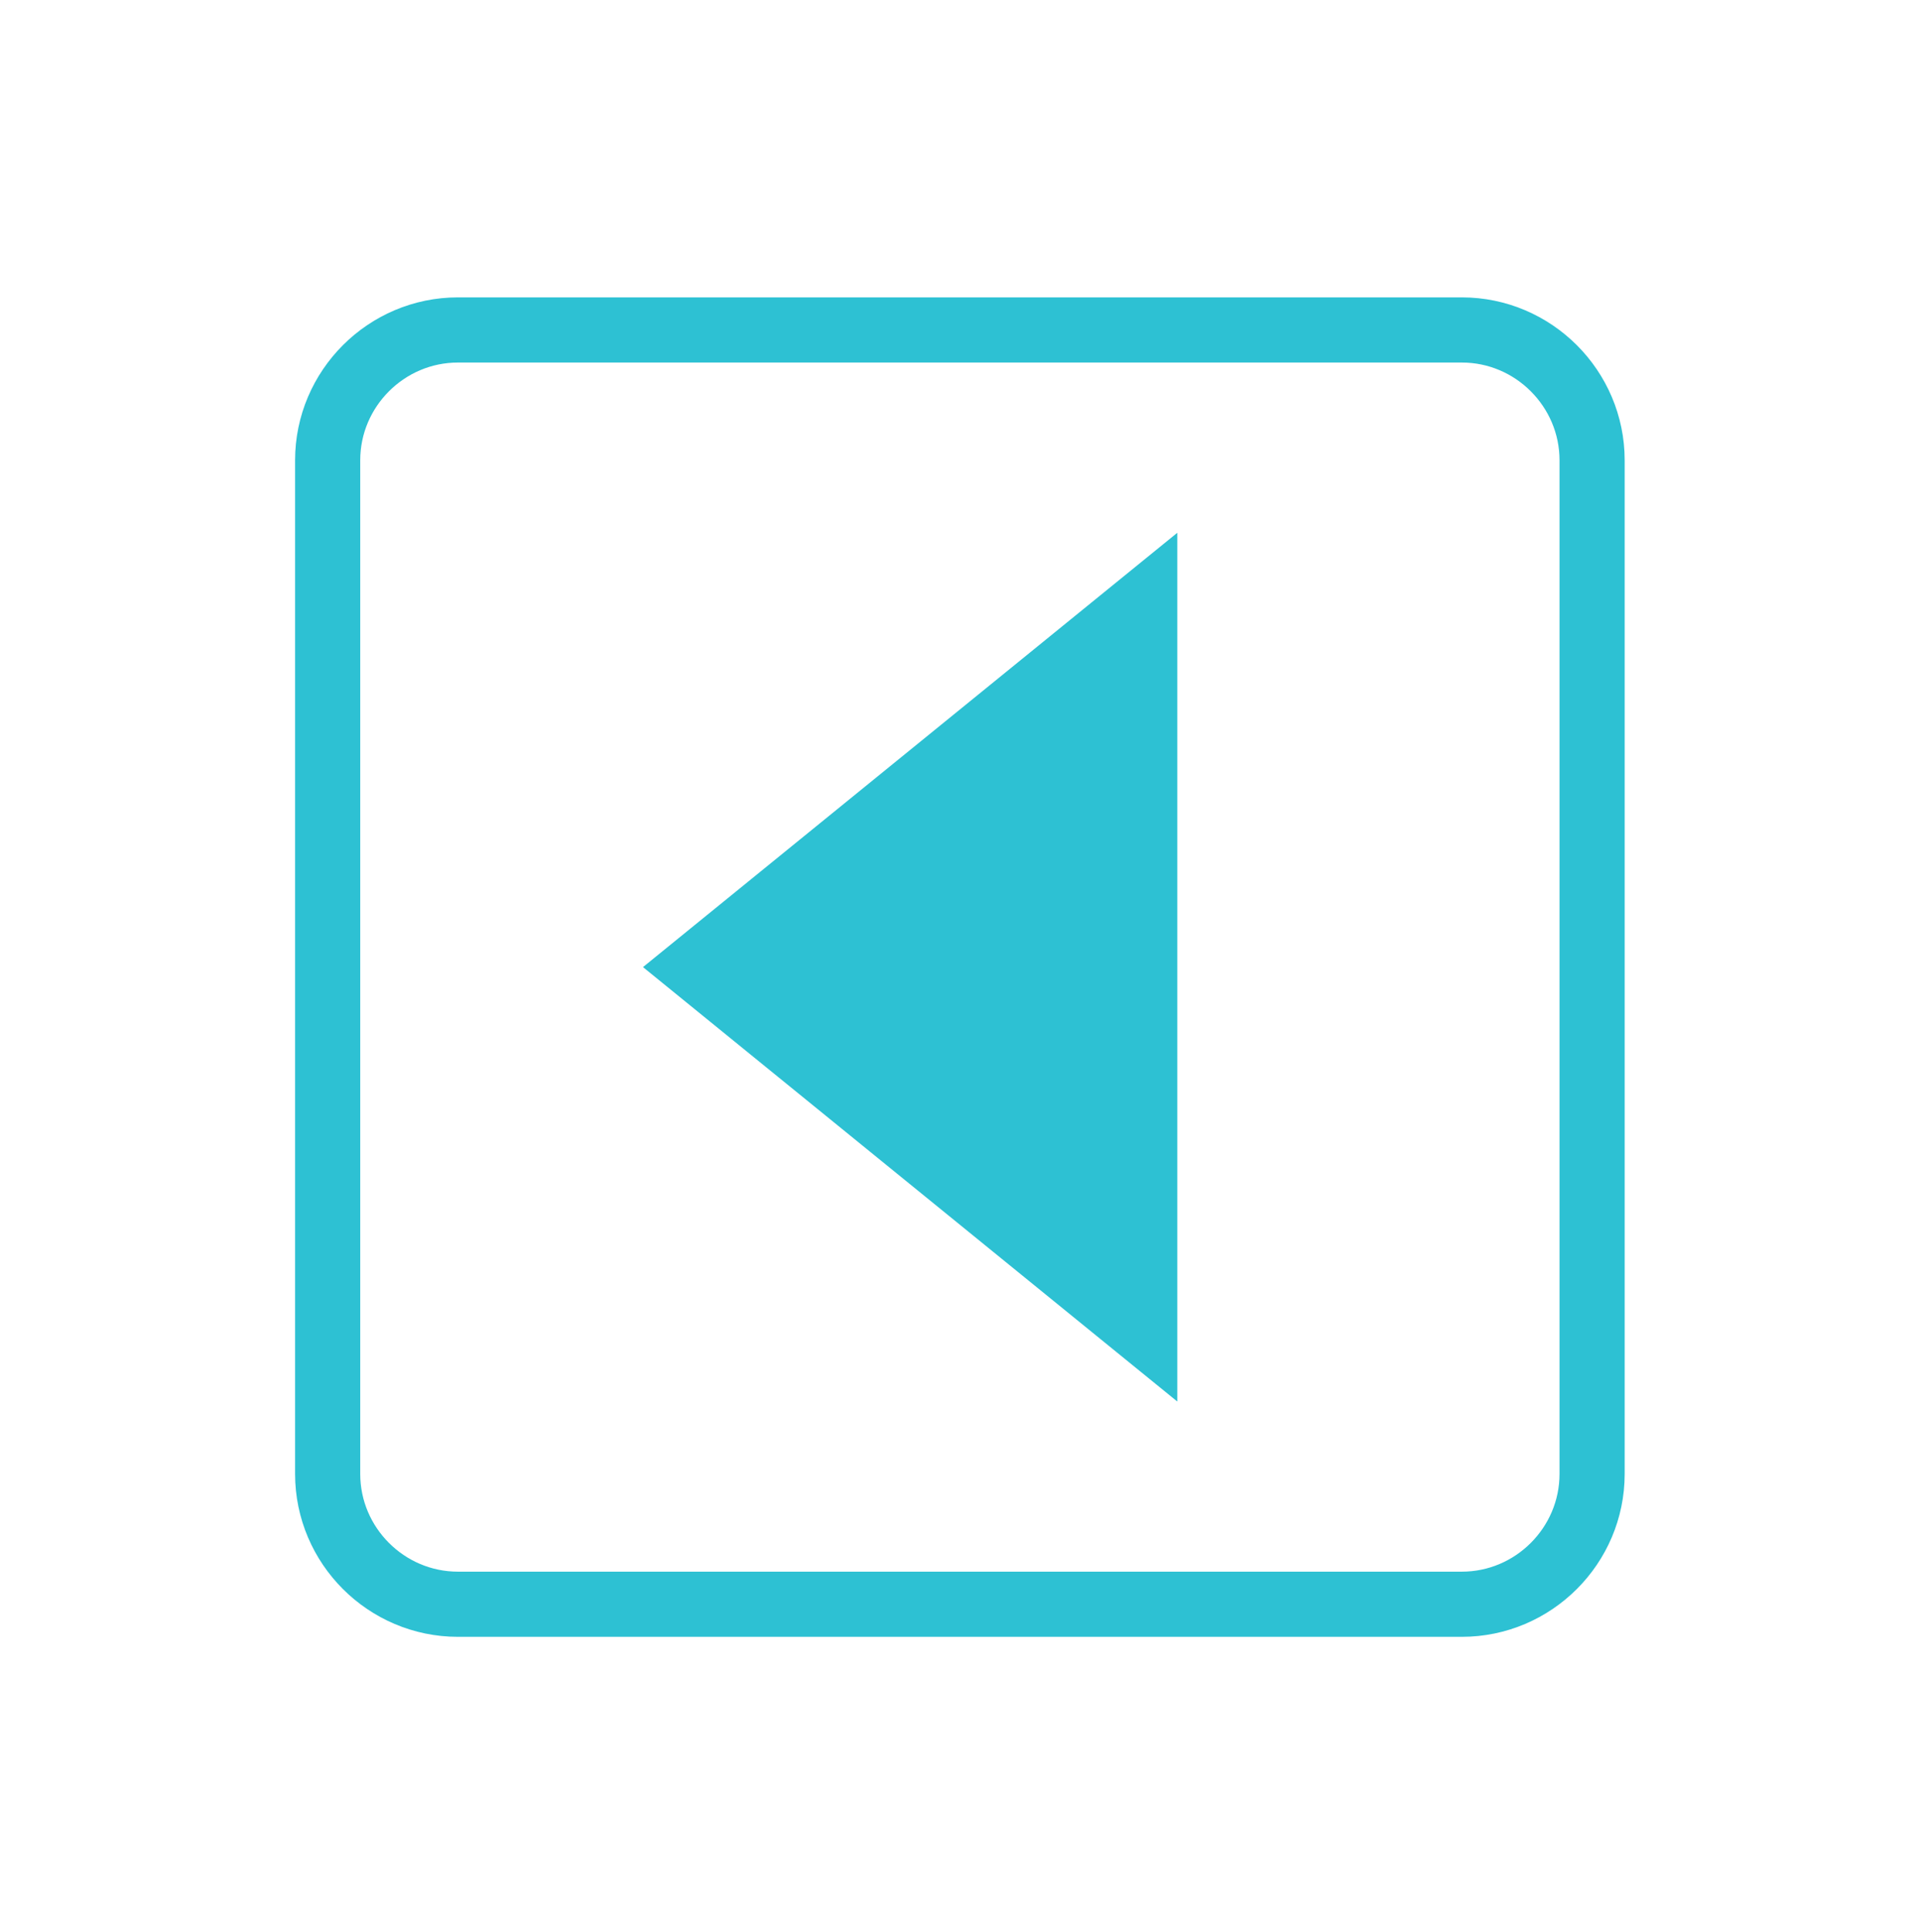
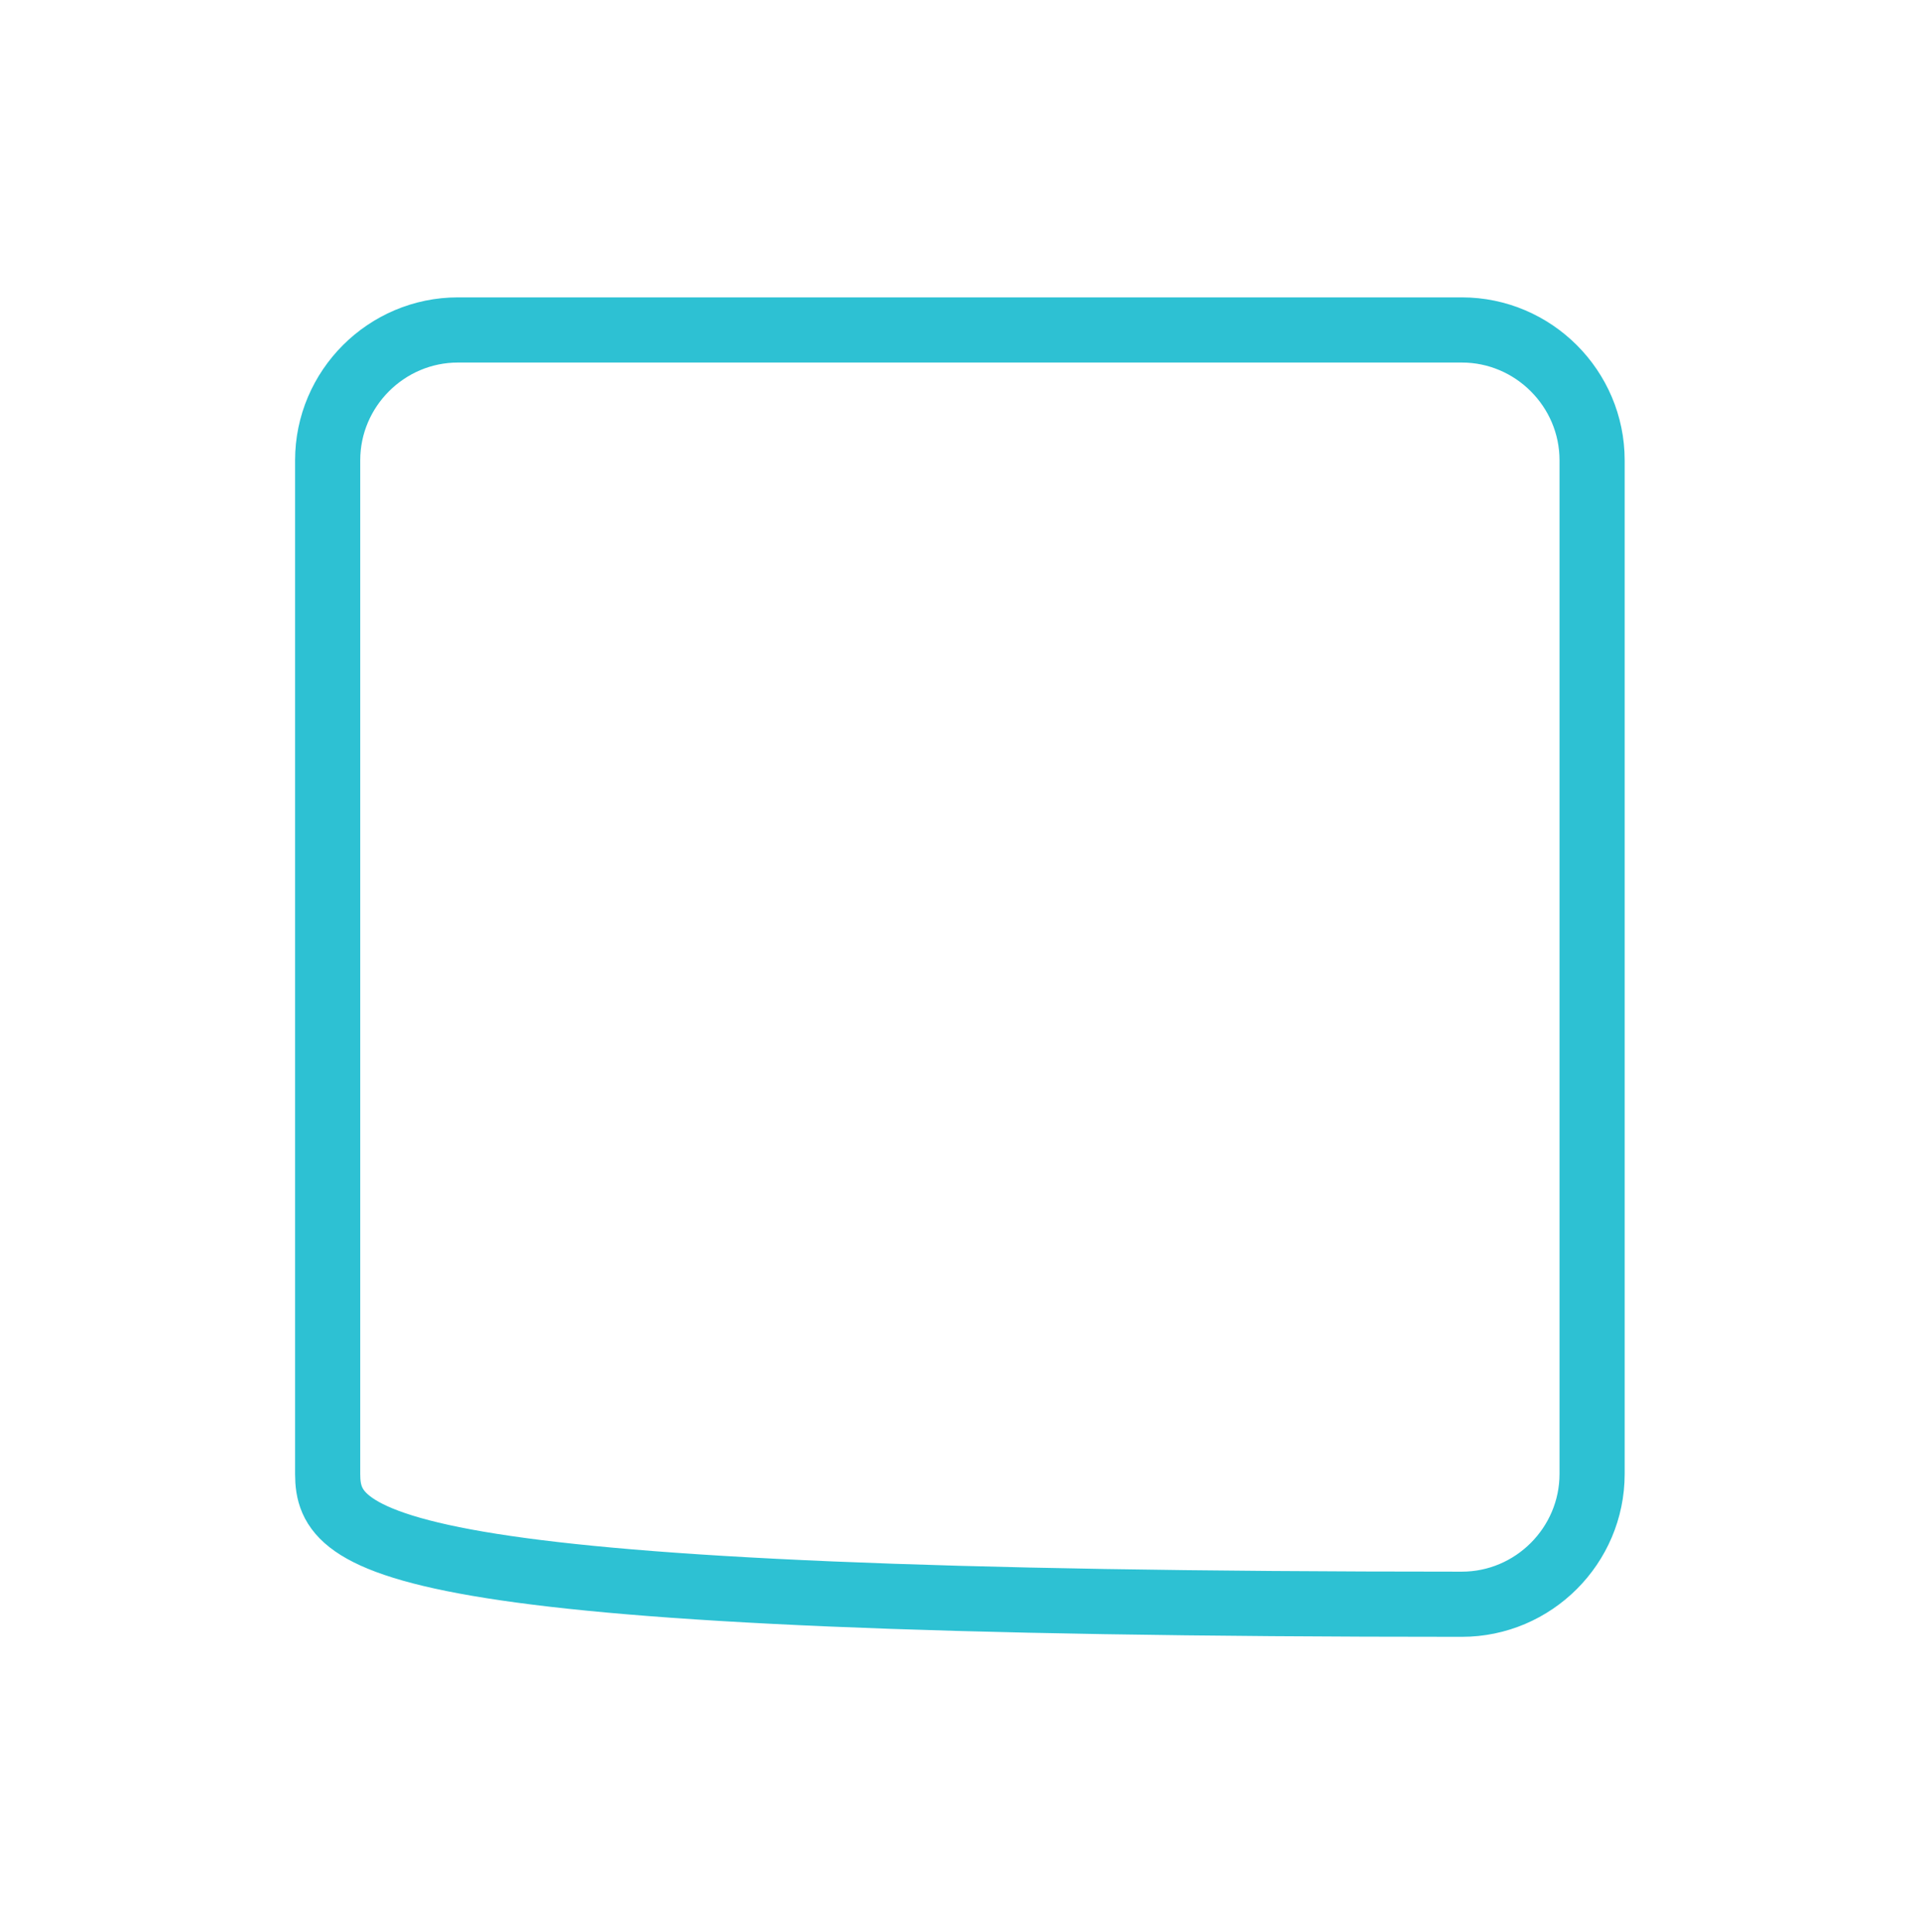
<svg xmlns="http://www.w3.org/2000/svg" width="100%" height="100%" viewBox="0 0 167 168" version="1.1" xml:space="preserve" style="fill-rule:evenodd;clip-rule:evenodd;stroke-miterlimit:10;">
  <g transform="matrix(1,0,0,1,-18017.6,-2958.73)">
    <g transform="matrix(4.167,0,0,4.167,18000,0)">
      <g transform="matrix(1,0,0,1,28.797,721.157)">
-         <path d="M0,18.128L-11.152,9.063L0,0L0,18.128Z" style="fill:#2DC1D3;fill-rule:nonzero;" />
-       </g>
+         </g>
    </g>
    <g transform="matrix(4.167,0,0,4.167,18000,0)">
      <g transform="matrix(1,0,0,1,37.456,719.643)">
-         <path d="M0,21.154C0,22.65 -1.224,23.873 -2.719,23.873L-23.674,23.873C-25.169,23.873 -26.393,22.65 -26.393,21.154L-26.393,0C-26.393,-1.495 -25.169,-2.719 -23.674,-2.719L-2.719,-2.719C-1.224,-2.719 0,-1.495 0,0L0,21.154Z" style="fill:none;fill-rule:nonzero;stroke:#2DC1D3;stroke-width:1.36px;" />
+         <path d="M0,21.154C0,22.65 -1.224,23.873 -2.719,23.873C-25.169,23.873 -26.393,22.65 -26.393,21.154L-26.393,0C-26.393,-1.495 -25.169,-2.719 -23.674,-2.719L-2.719,-2.719C-1.224,-2.719 0,-1.495 0,0L0,21.154Z" style="fill:none;fill-rule:nonzero;stroke:#2DC1D3;stroke-width:1.36px;" />
      </g>
    </g>
  </g>
</svg>